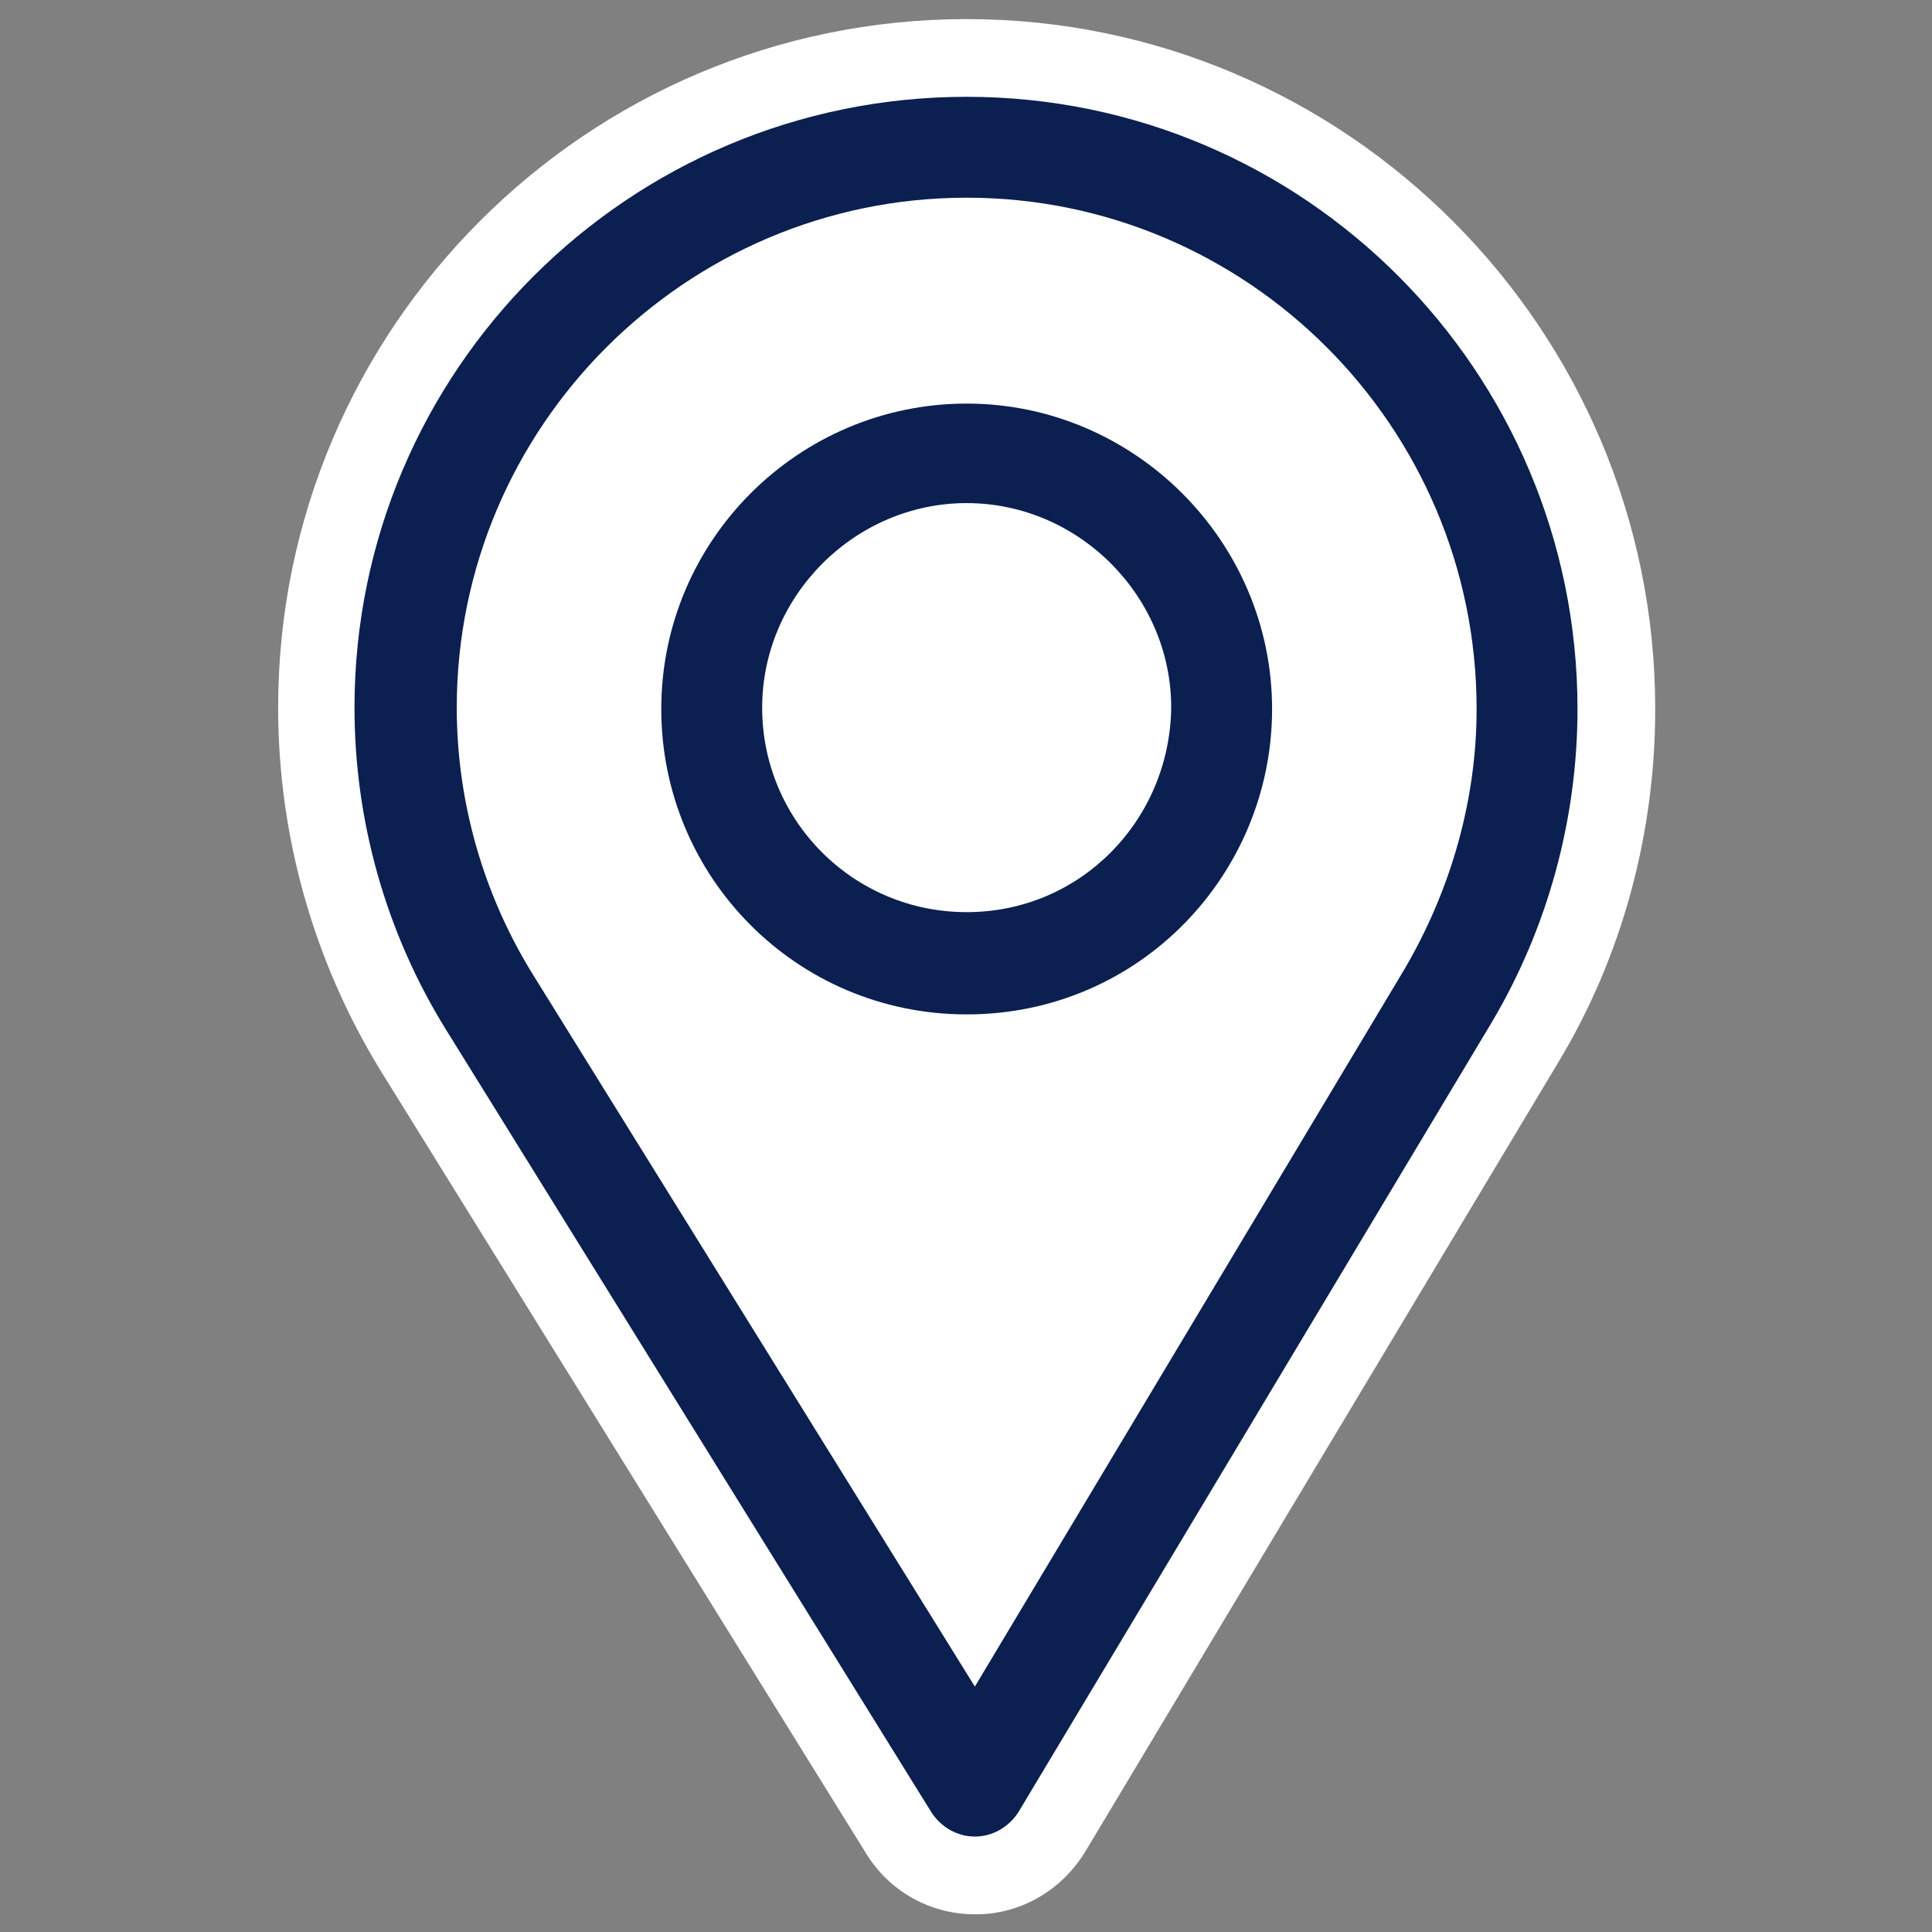
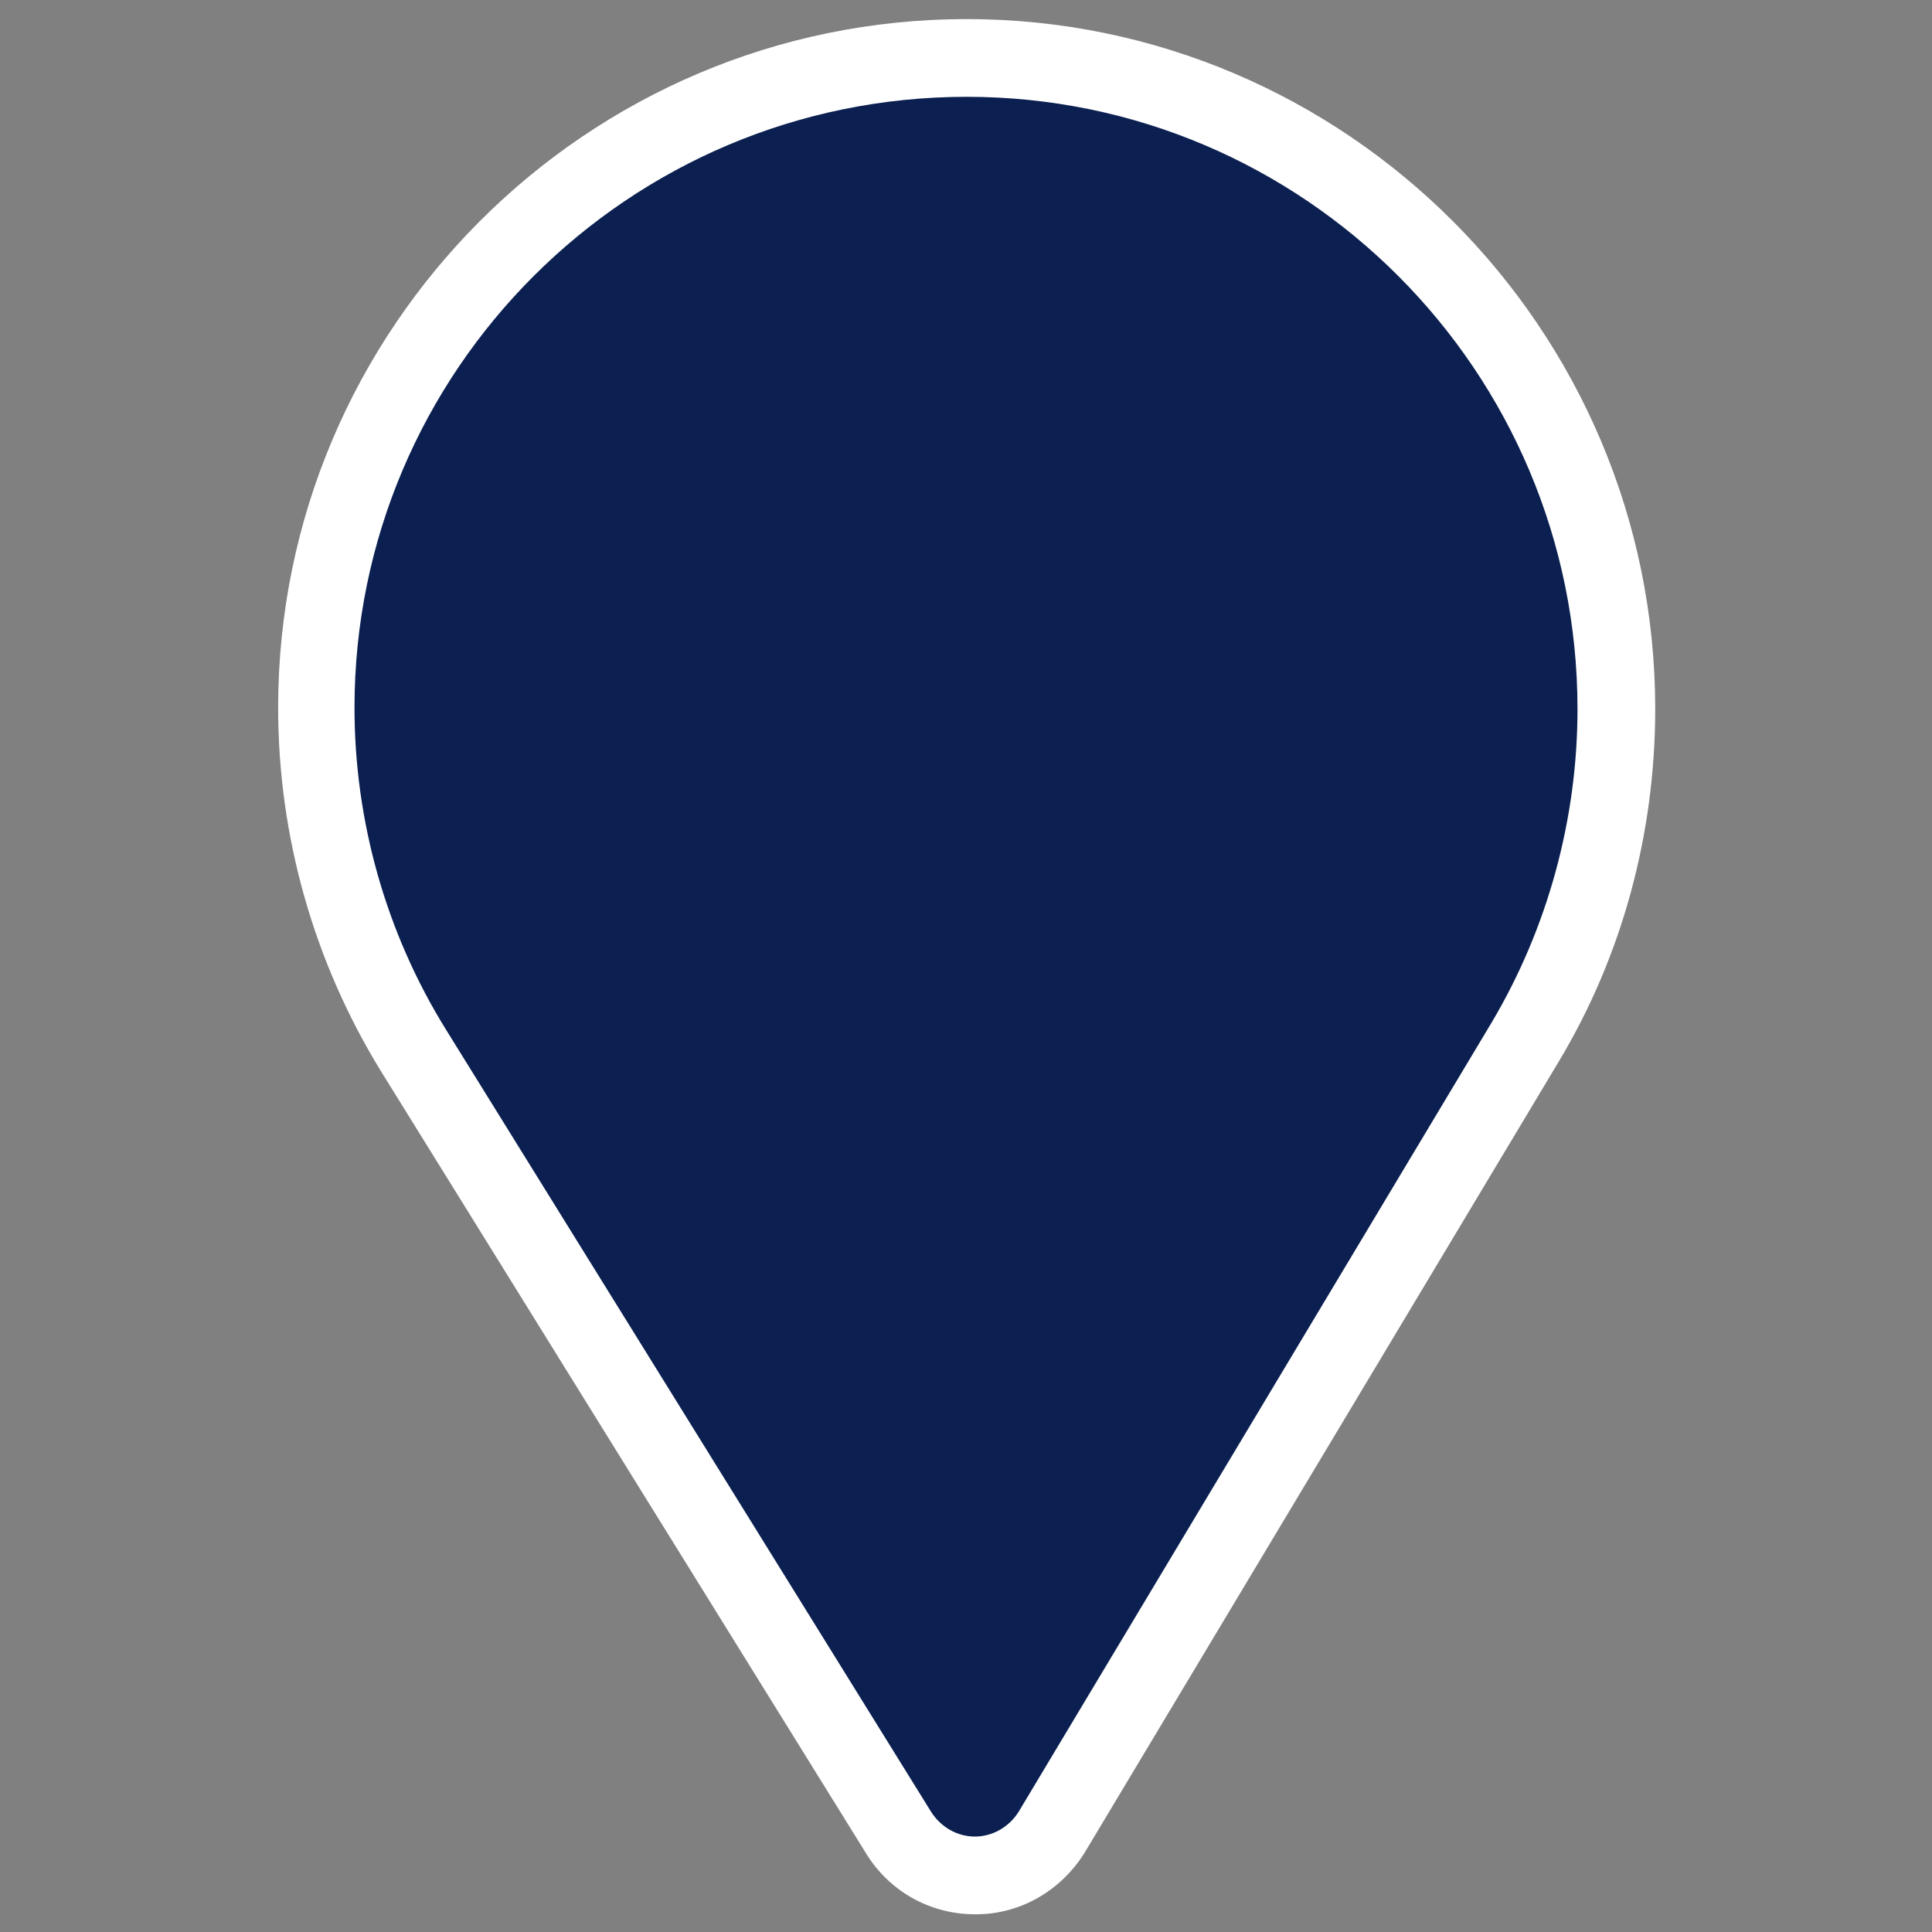
<svg xmlns="http://www.w3.org/2000/svg" version="1.1" id="Layer_1" x="0px" y="0px" viewBox="0 0 141.7 141.7" style="enable-background:new 0 0 141.7 141.7;" xml:space="preserve">
  <rect x="0" y="0" width="141.7" height="141.7" fill="#808080" stroke="none" />
  <style type="text/css">
	.st0{fill:#FFFFFF;}
	.st1{fill:#0B2050;}
</style>
  <g>
    <path class="st0" d="M70.9,1.4C43,1.4,20.4,24.1,20.4,51.9c0,9.4,2.6,18.6,7.5,26.6l35.6,57.4c1.7,2.8,4.7,4.5,8,4.5h0.1h0   c3.3,0,6.3-1.8,8-4.6l34.7-57.9c4.7-7.8,7.1-16.8,7.1-25.9C121.4,24.1,98.7,1.4,70.9,1.4z" />
    <g>
      <path class="st1" d="M70.9,7.1C46.1,7.1,26,27.2,26,51.9c0,8.3,2.3,16.5,6.7,23.6l35.6,57.4c0.7,1.1,1.9,1.8,3.2,1.8c0,0,0,0,0,0    c1.3,0,2.5-0.7,3.2-1.8l34.7-57.9c4.1-6.9,6.3-14.9,6.3-23C115.7,27.2,95.6,7.1,70.9,7.1z" />
-       <path class="st0" d="M70.9,14.5c-20.6,0-37.4,16.8-37.4,37.4c0,7,2,13.8,5.6,19.6l32.4,52.2L103,71.1c3.4-5.8,5.3-12.4,5.3-19.1    C108.3,31.3,91.5,14.5,70.9,14.5z M70.9,74.4c-12.5,0-22.4-10.1-22.4-22.4c0-12.4,10.1-22.4,22.4-22.4s22.4,10.1,22.4,22.4    C93.3,64.1,83.6,74.4,70.9,74.4z M70.9,66.9c-8.3,0-15-6.7-15-15c0-8.2,6.8-15,15-15s15,6.8,15,15C85.8,60.1,79.3,66.9,70.9,66.9z    " />
    </g>
  </g>
</svg>